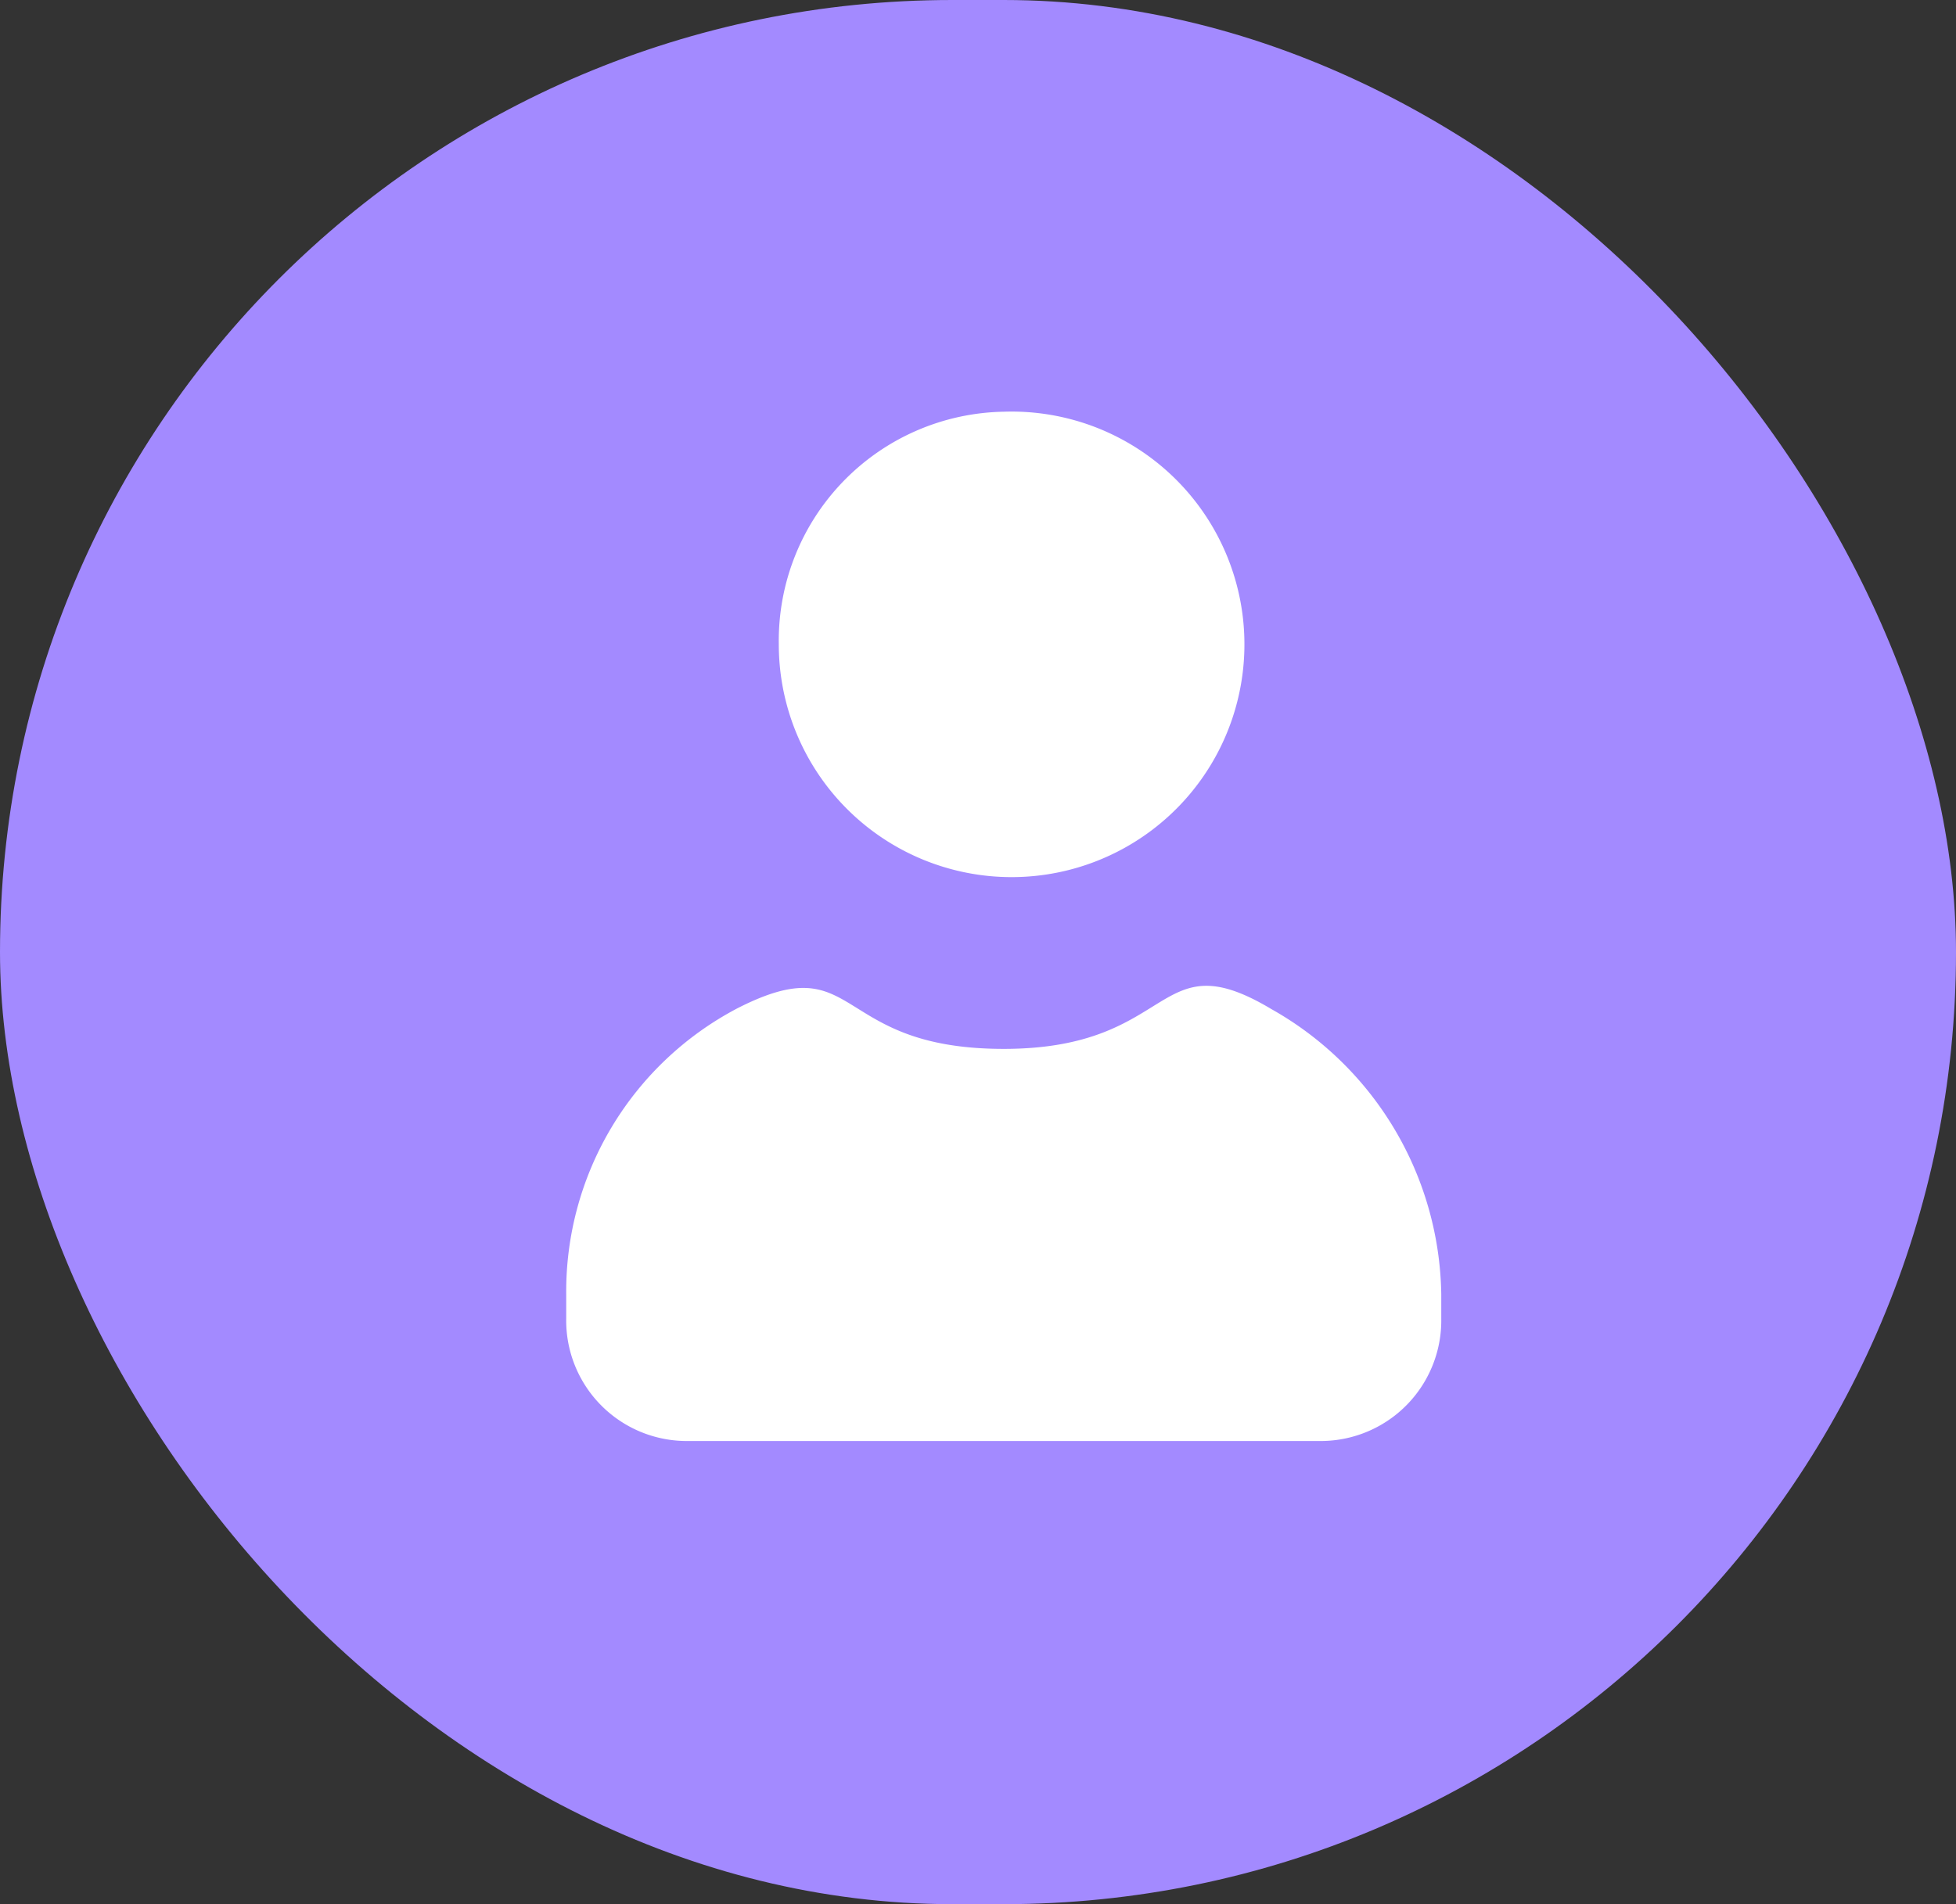
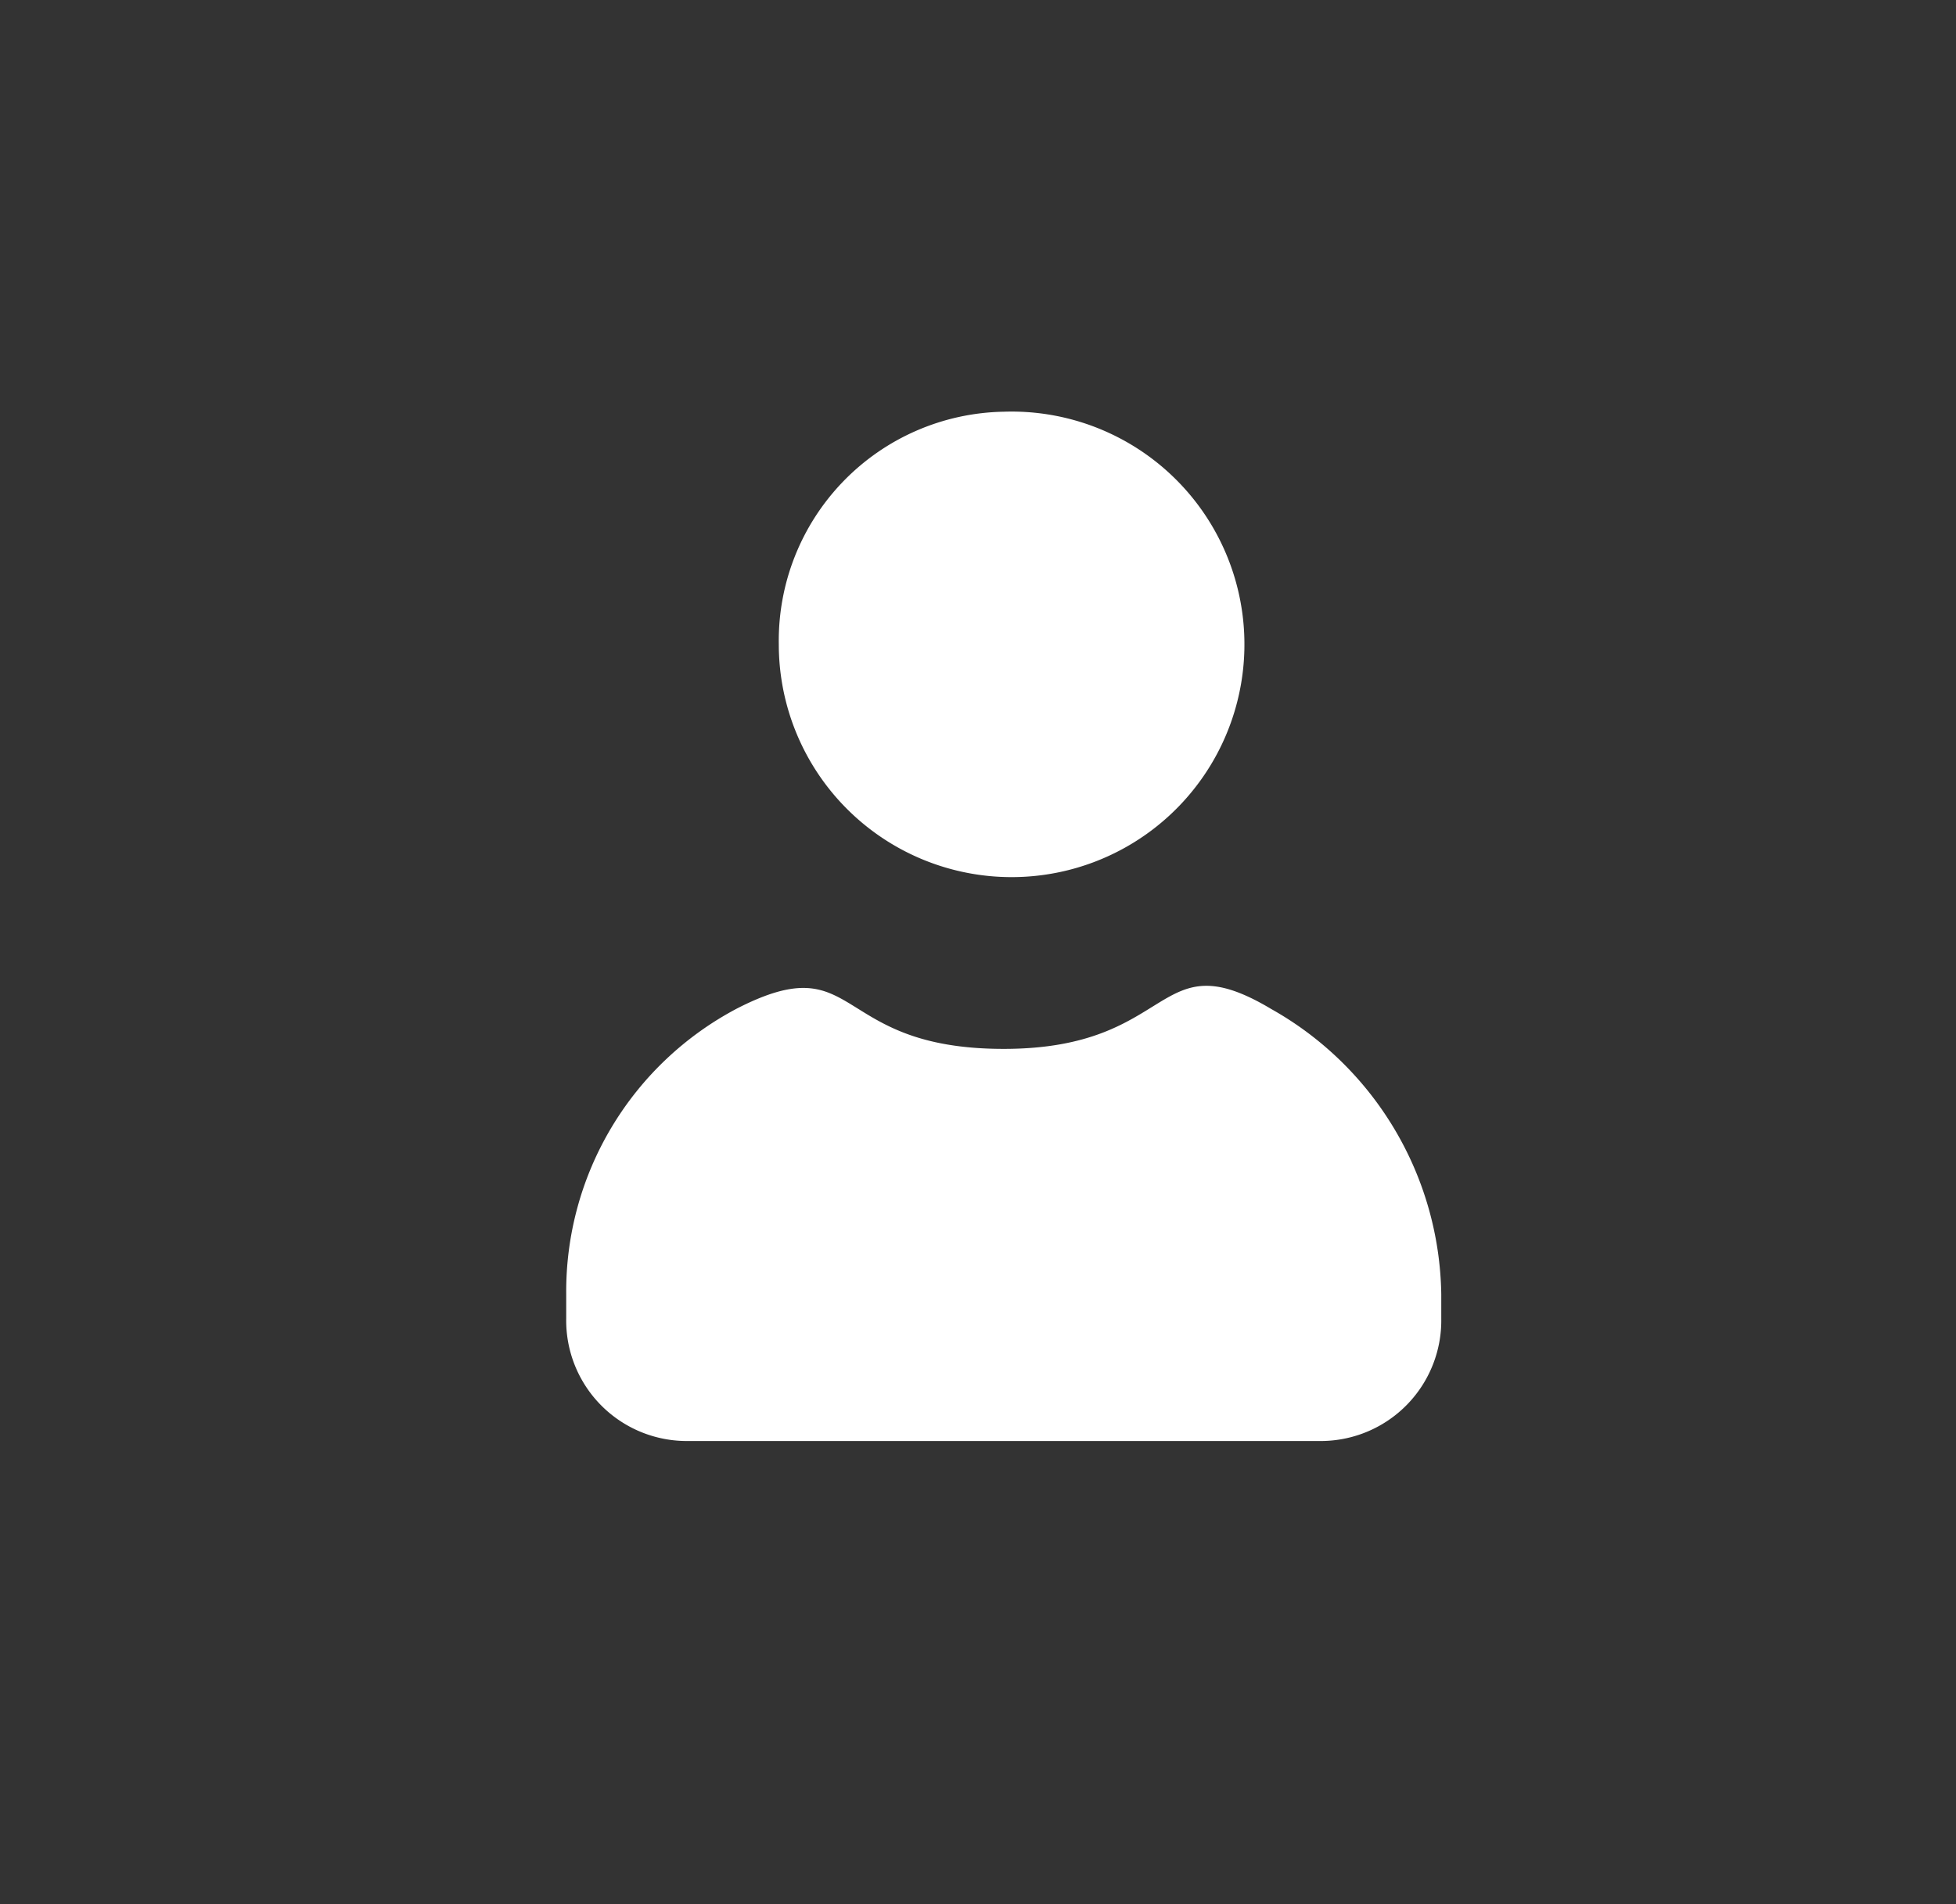
<svg xmlns="http://www.w3.org/2000/svg" id="parental_control_button_copy_2" data-name="parental control button copy 2" width="38" height="37" viewBox="0 0 38 37">
  <rect x="0" y="0" width="38" height="37" fill="#333333" stroke="none" />
  <defs>
    <style>
      .cls-1 {
        fill: #a38aff;
      }

      .cls-2 {
        fill: #fff;
        fill-rule: evenodd;
      }
    </style>
  </defs>
-   <rect id="Rounded_Rectangle_2520" data-name="Rounded Rectangle 2520" class="cls-1" width="38" height="37" rx="18.5" ry="18.5" />
  <path class="cls-2" d="M1347.7,40h-12.4a2.342,2.342,0,0,1-2.3-2.381V37.143a6.215,6.215,0,0,1,3.33-5.553c2.4-1.221,1.8.791,5.17,0.791s2.93-2.131,5.2-.773a6.468,6.468,0,0,1,3.3,5.535v0.476A2.342,2.342,0,0,1,1347.7,40Zm-6.2-20a4.523,4.523,0,1,1-4.37,4.521A4.45,4.45,0,0,1,1341.5,20Z" transform="translate(-1322 -12)" />
</svg>